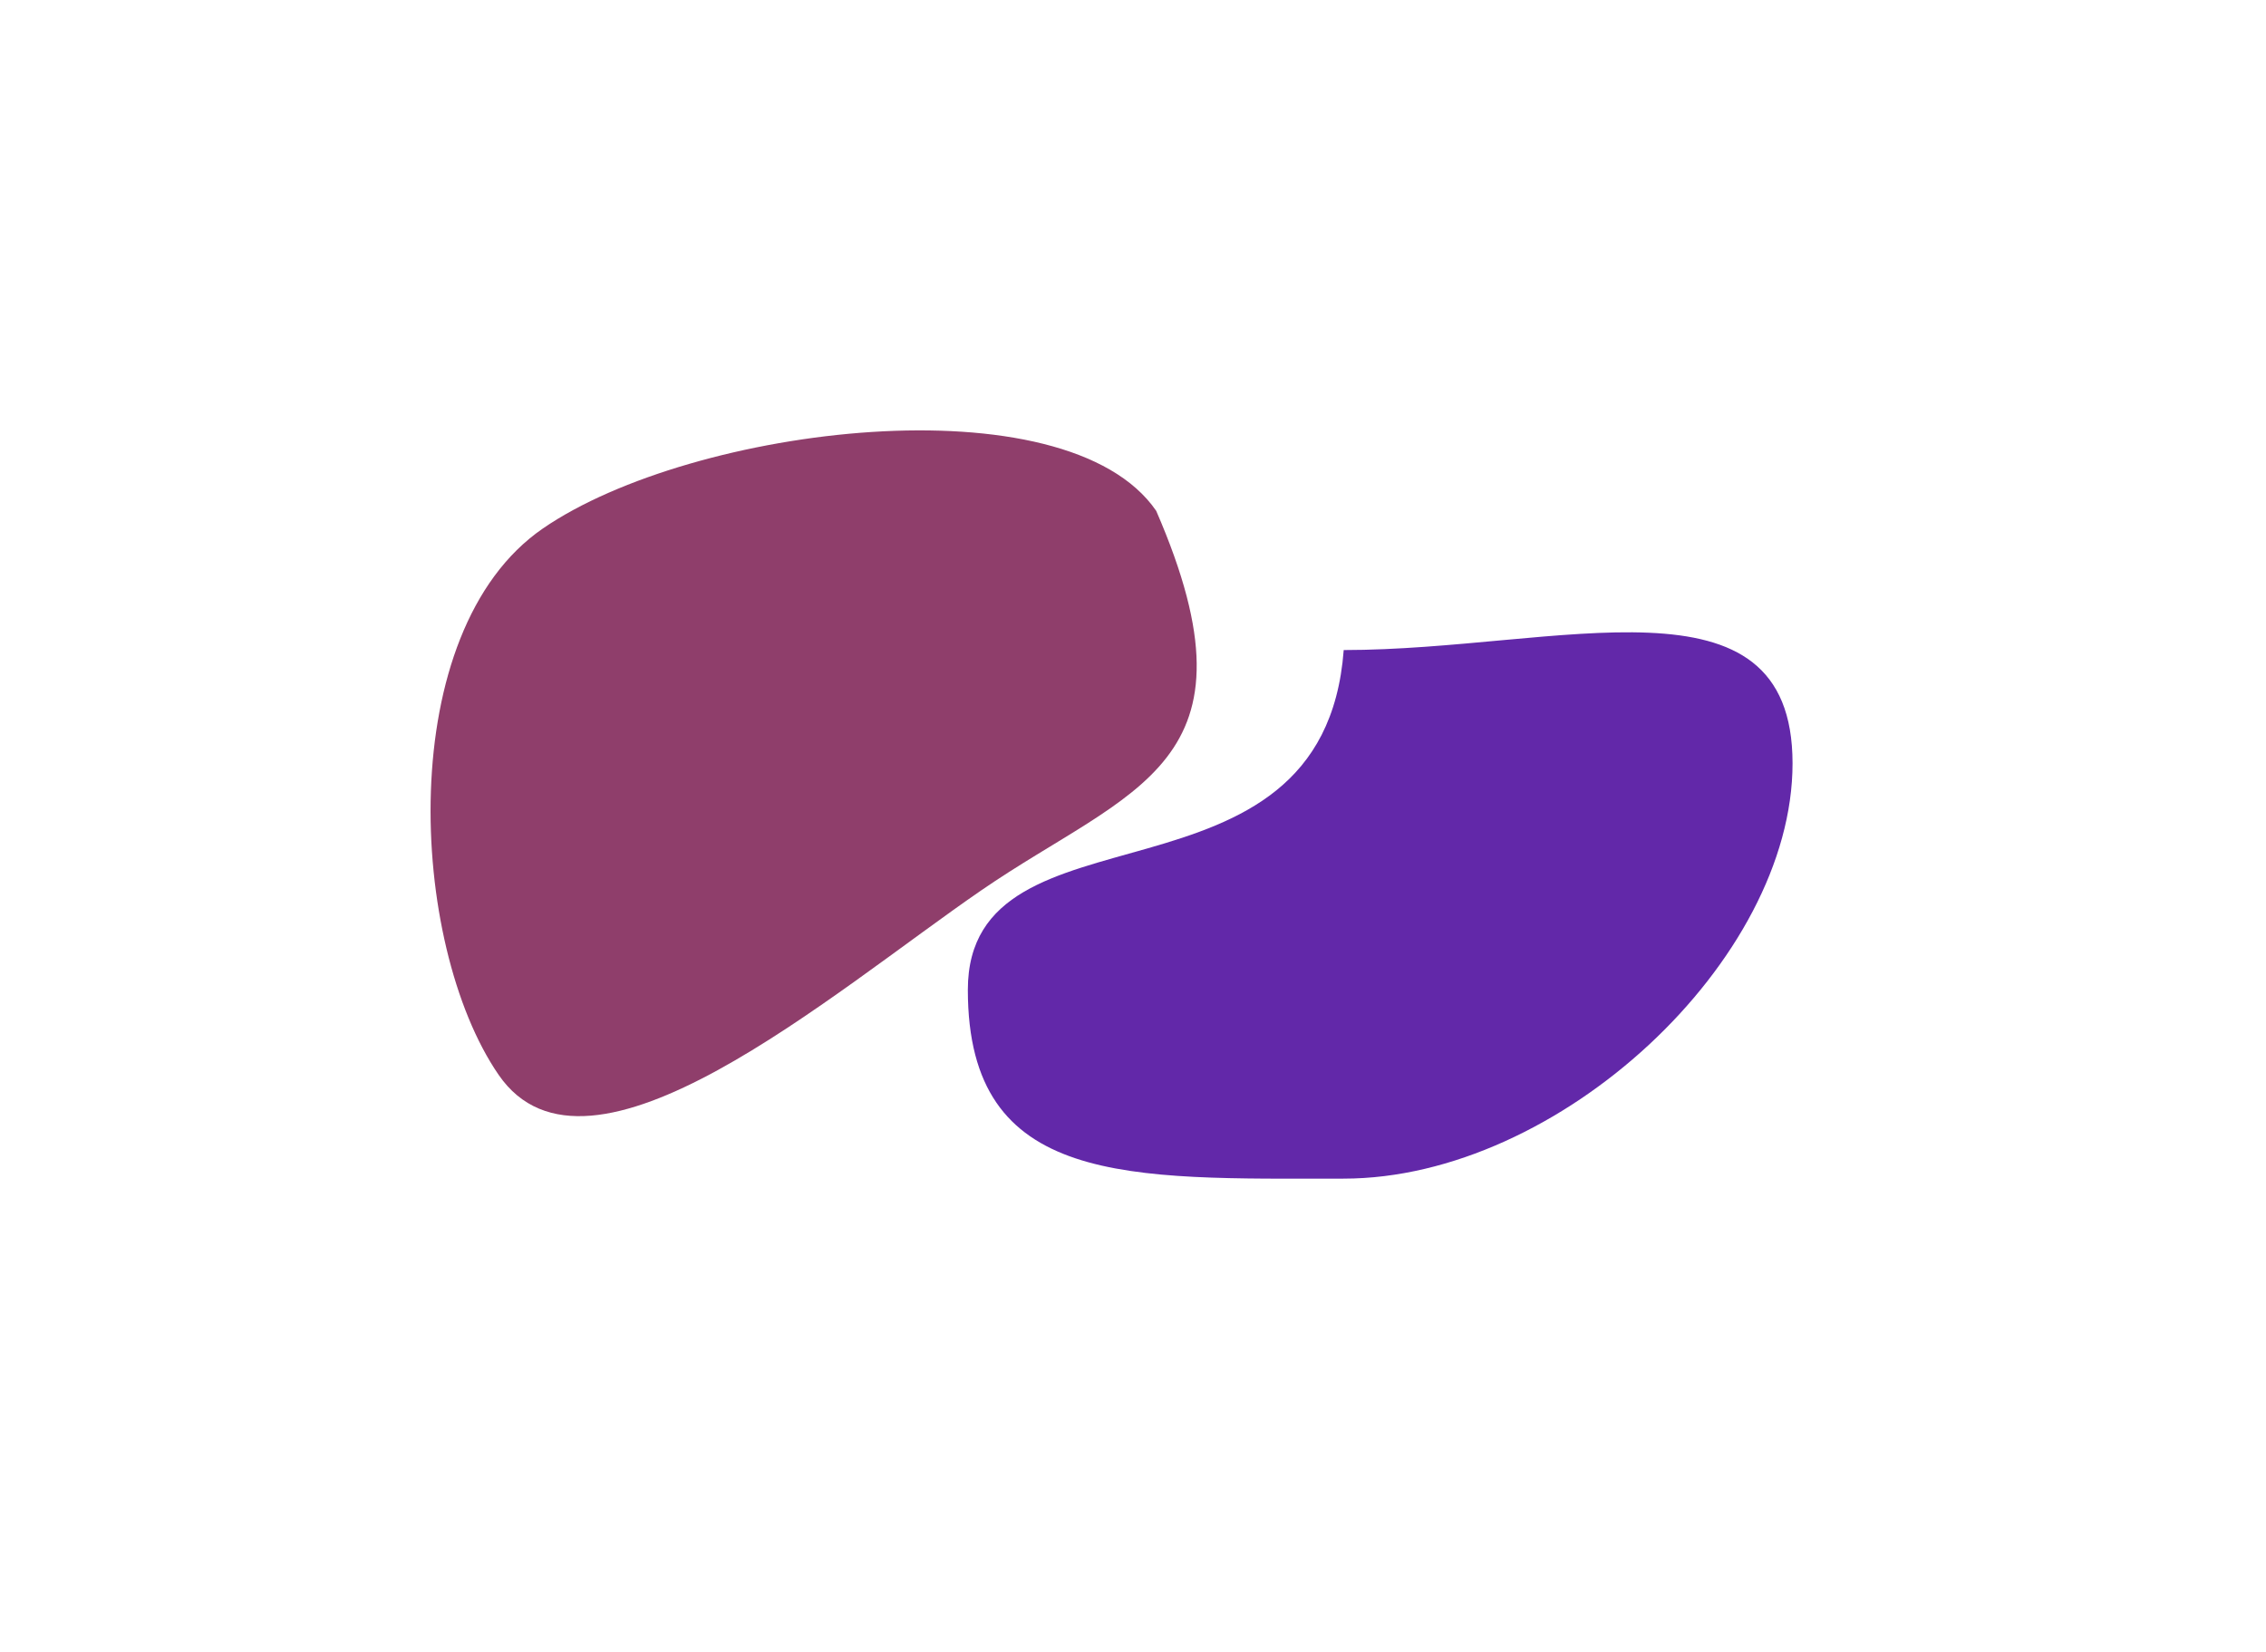
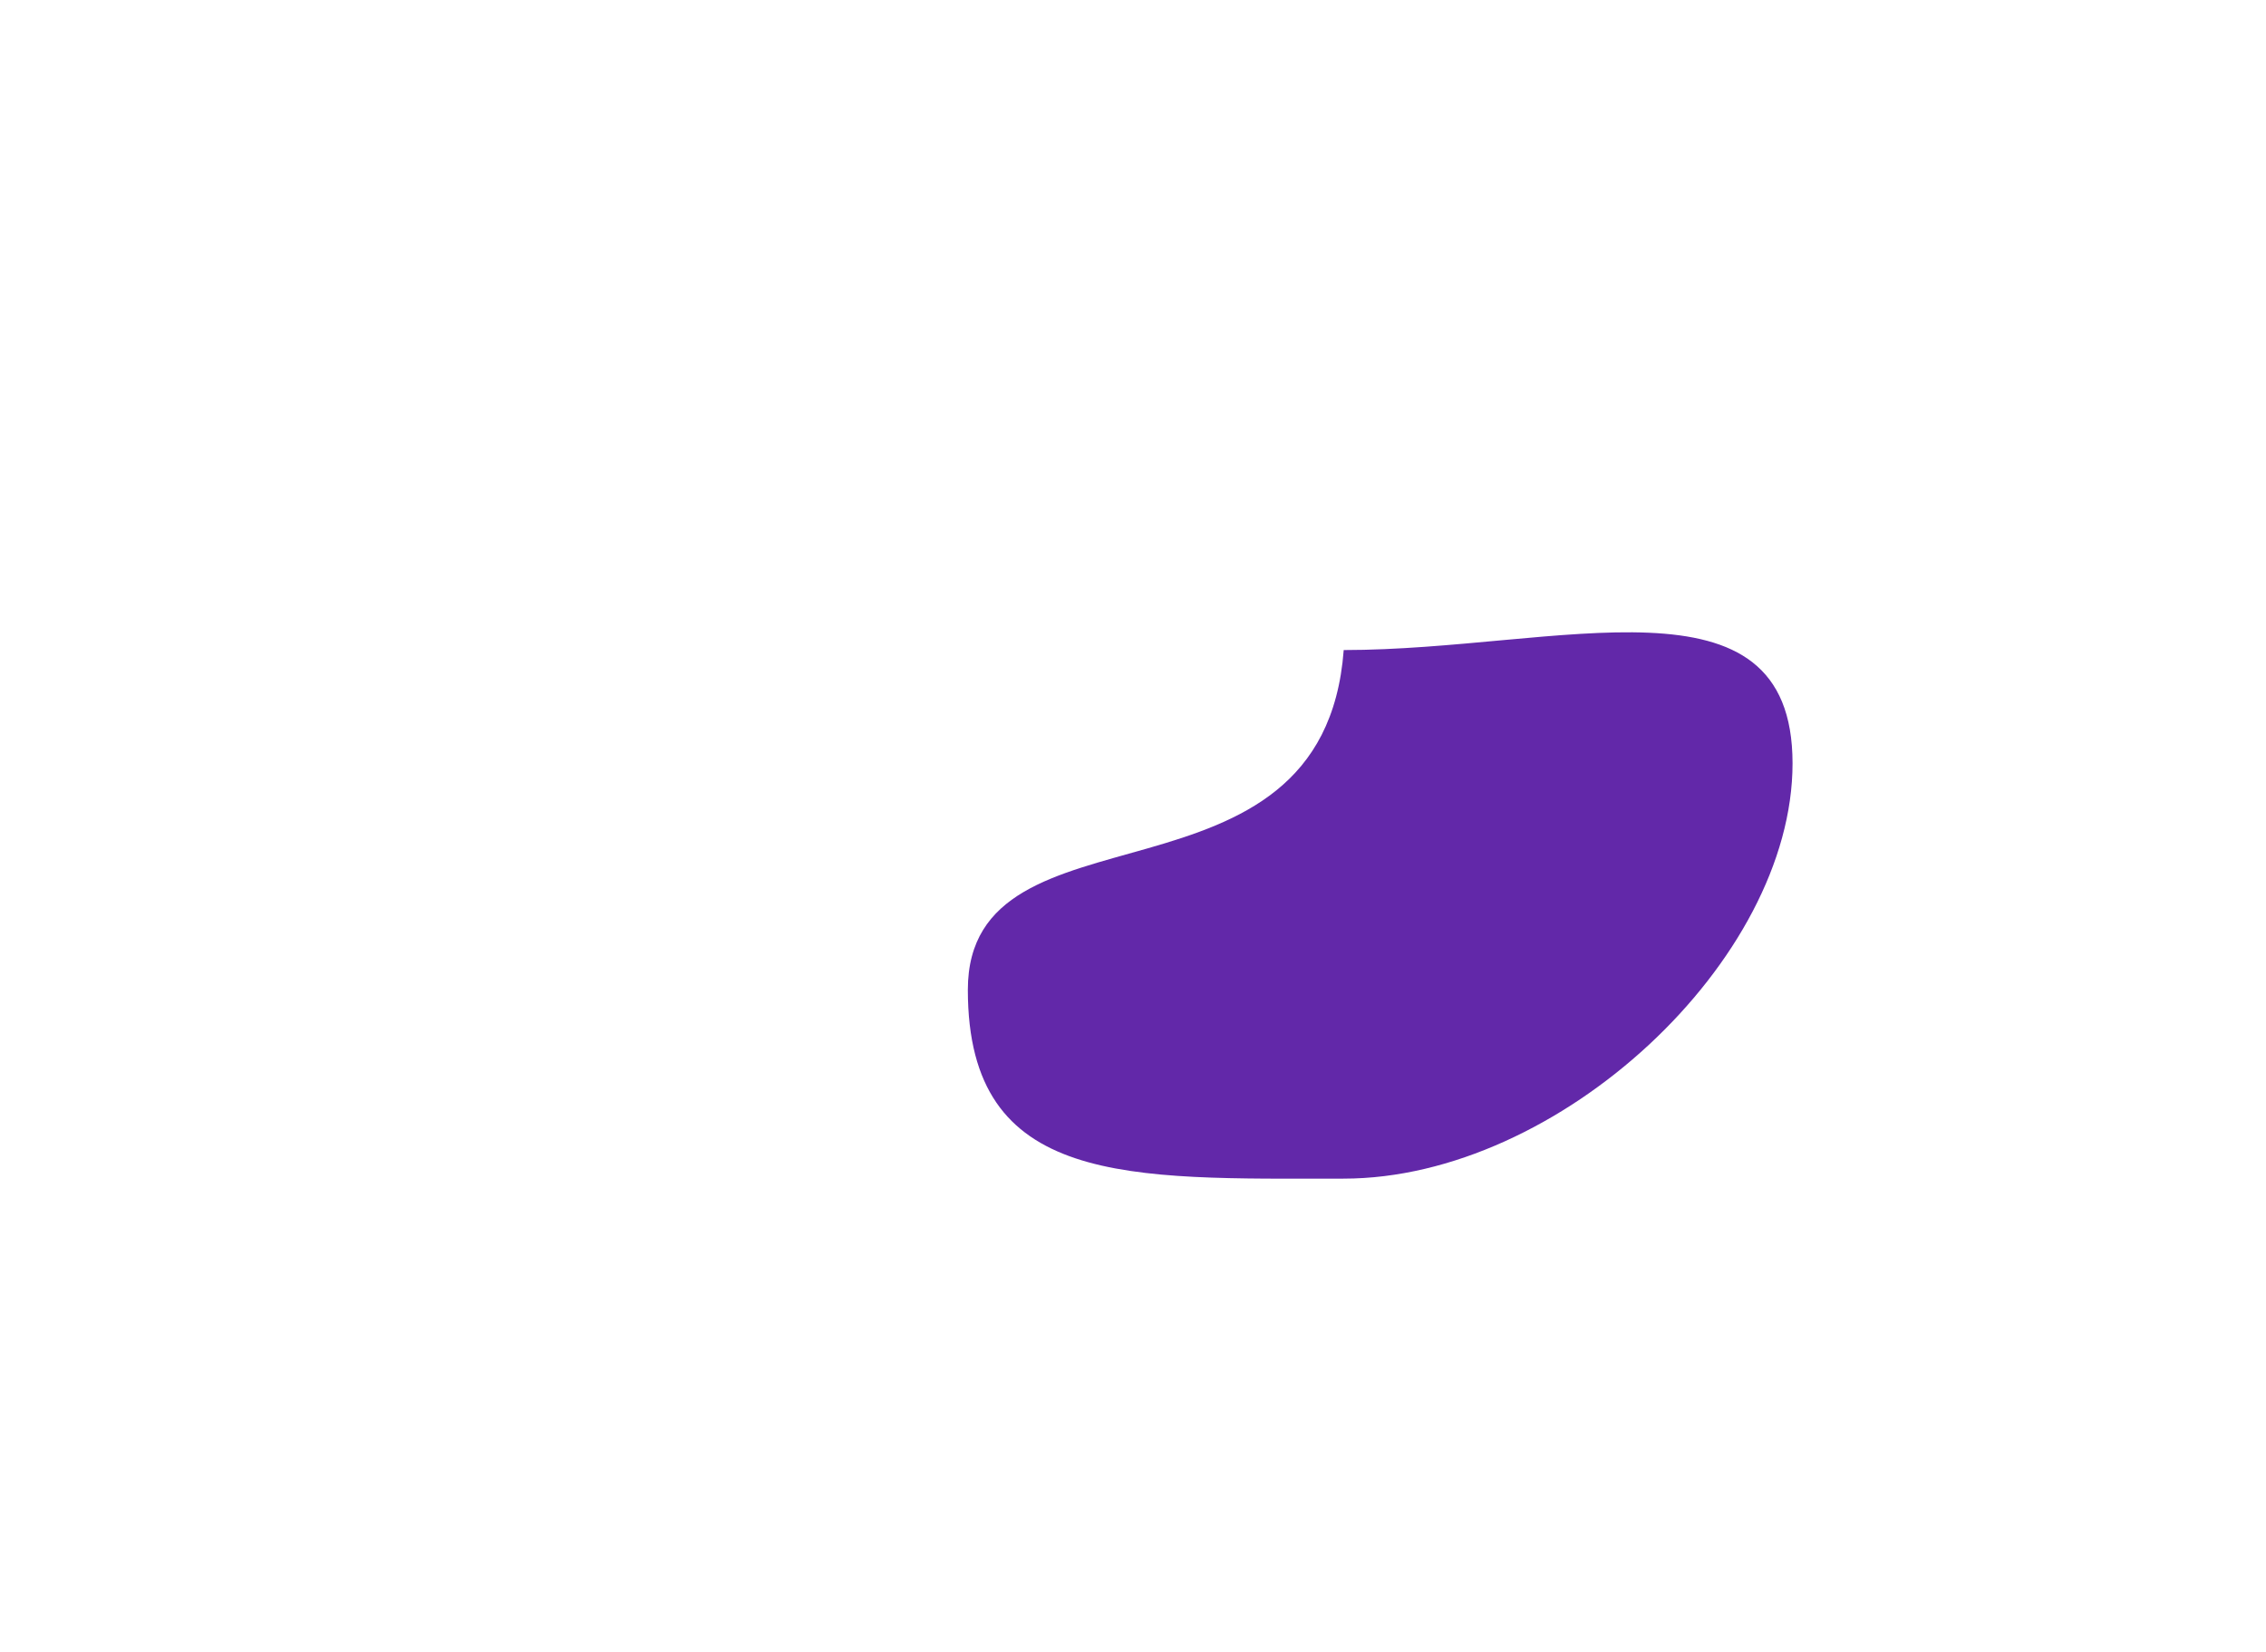
<svg xmlns="http://www.w3.org/2000/svg" width="2365" height="1725" viewBox="0 0 2365 1725" fill="none">
  <g filter="url(#filter0_f_360_6134)">
    <path d="M1870.86 796.808C1870.93 1002.58 1626.99 1230.32 1402.42 1230.4C1177.84 1230.48 1010.21 1239.16 1010.13 1033.39C1010.06 827.619 1381.05 963.033 1402.42 678.609C1626.99 678.527 1870.79 591.037 1870.86 796.808Z" fill="#6228A9" />
  </g>
  <g filter="url(#filter1_f_360_6134)">
-     <path d="M1206.72 533.294C1322.38 799.637 1180.49 822.013 1024.3 929.343C868.104 1036.67 614.327 1258.72 520.362 1121.98C426.397 985.237 410.516 658.939 566.708 551.609C722.899 444.279 1112.76 396.552 1206.72 533.294Z" fill="#8F3E6B" />
-   </g>
+     </g>
  <defs>
    <filter id="filter0_f_360_6134" x="516.216" y="166.143" width="1848.56" height="1558.25" filterUnits="userSpaceOnUse" color-interpolation-filters="sRGB">
      <feFlood flood-opacity="0" result="BackgroundImageFix" />
      <feBlend mode="normal" in="SourceGraphic" in2="BackgroundImageFix" result="shape" />
      <feGaussianBlur stdDeviation="246.959" result="effect1_foregroundBlur_360_6134" />
    </filter>
    <filter id="filter1_f_360_6134" x="0.452" y="0.362" width="1697.47" height="1613.75" filterUnits="userSpaceOnUse" color-interpolation-filters="sRGB">
      <feFlood flood-opacity="0" result="BackgroundImageFix" />
      <feBlend mode="normal" in="SourceGraphic" in2="BackgroundImageFix" result="shape" />
      <feGaussianBlur stdDeviation="224.462" result="effect1_foregroundBlur_360_6134" />
    </filter>
  </defs>
</svg>